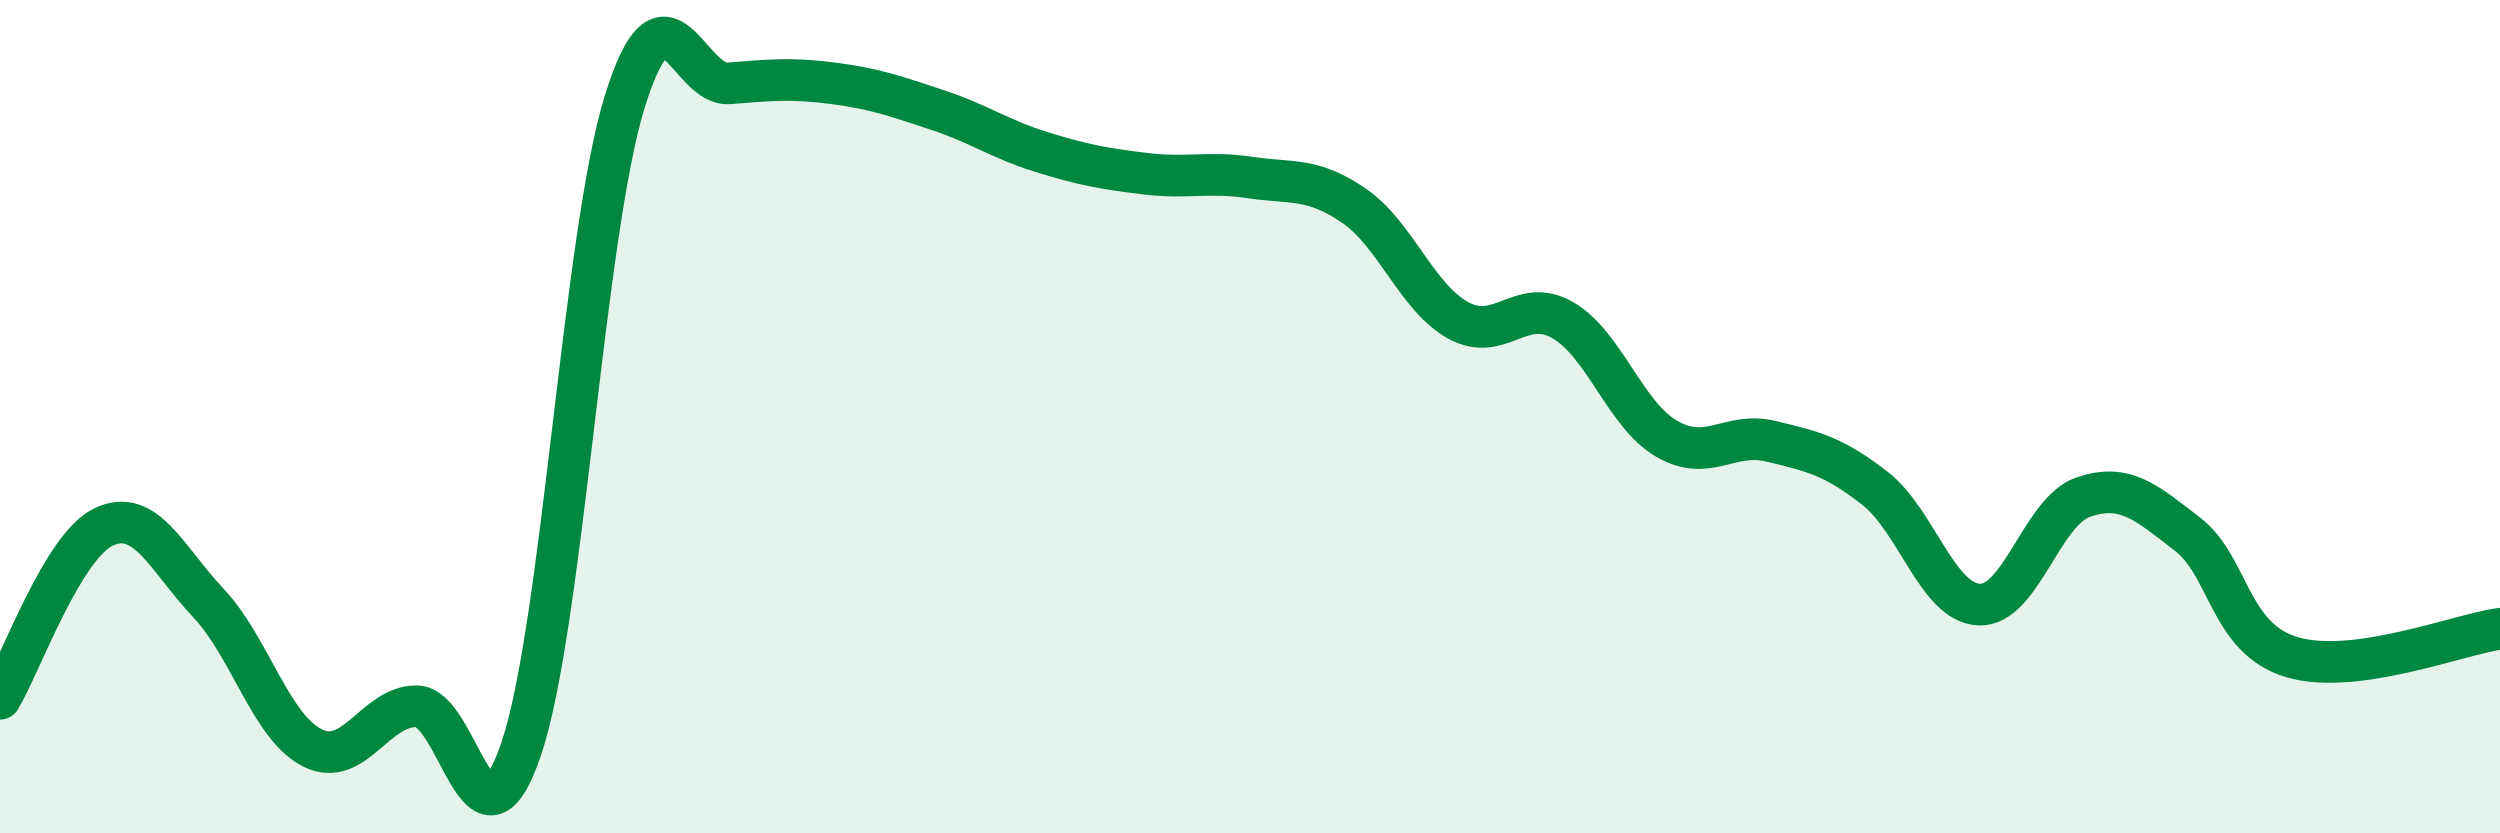
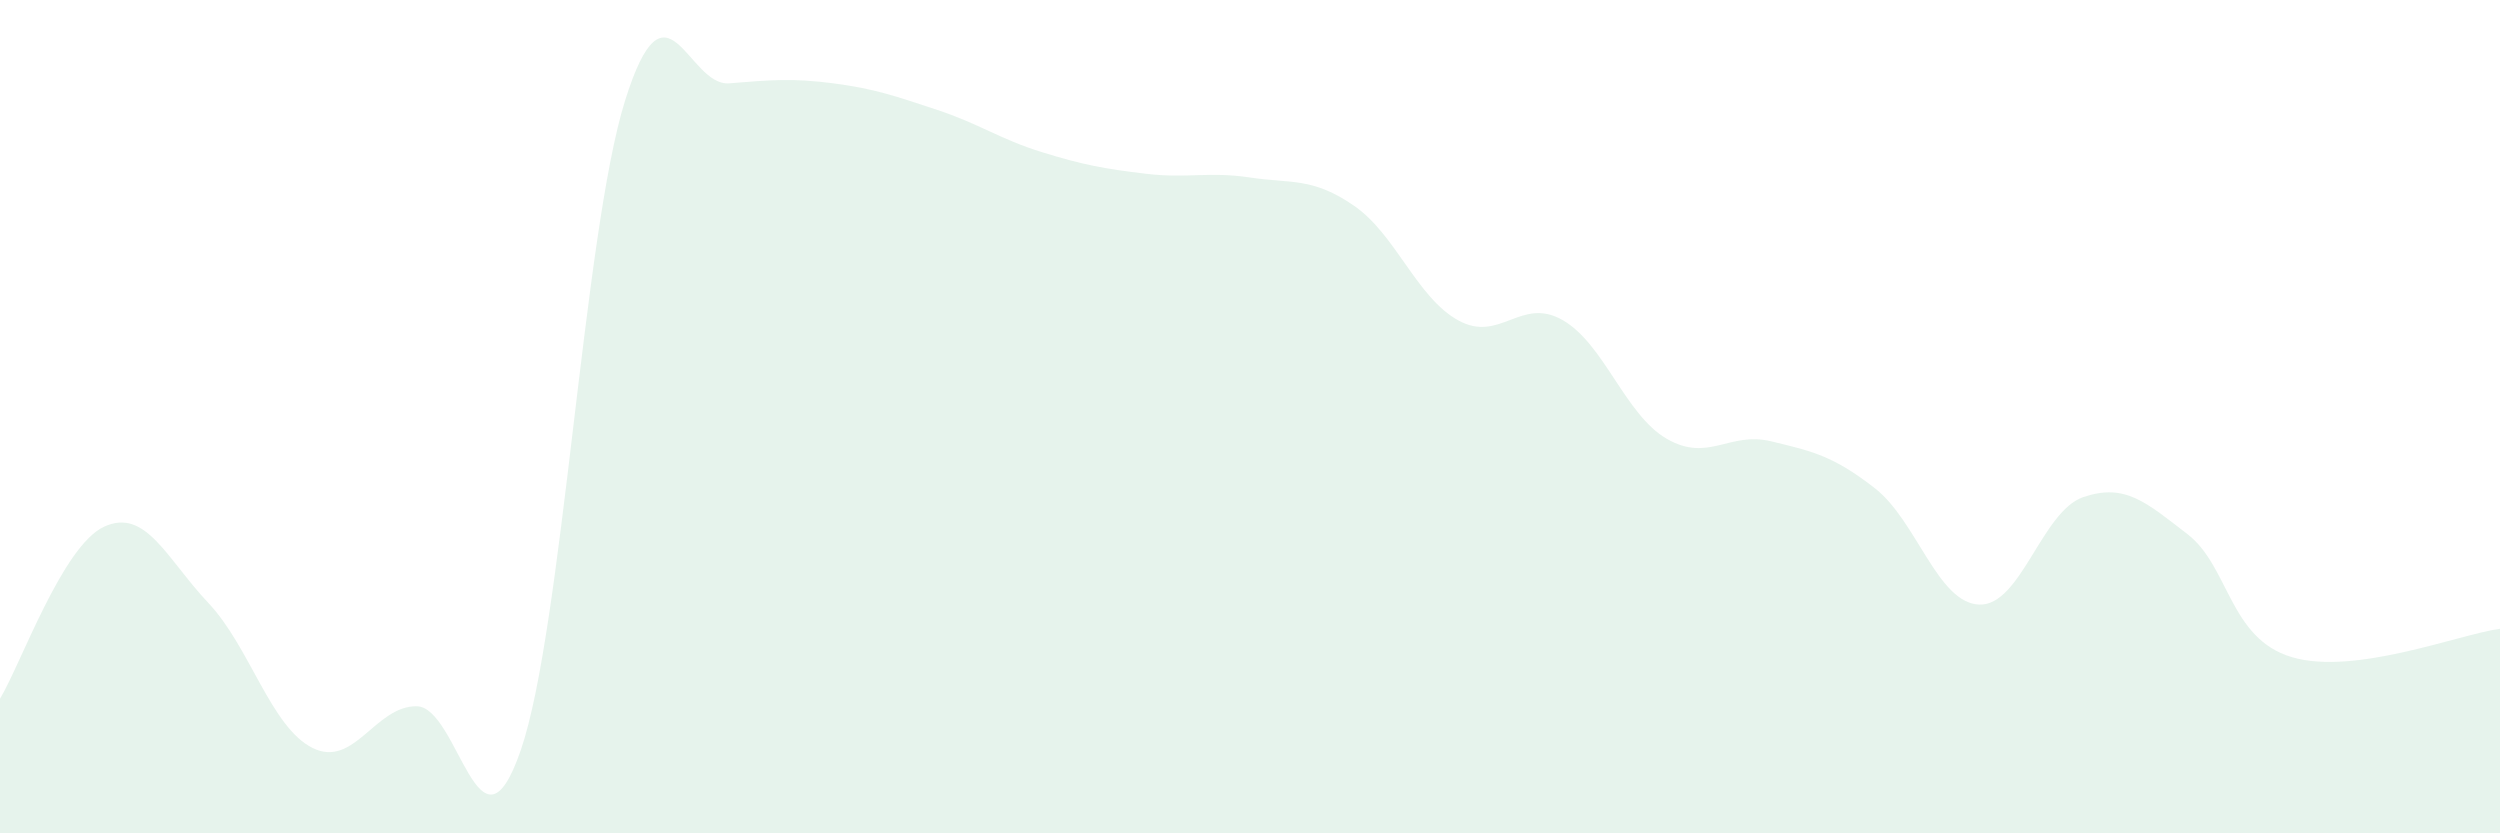
<svg xmlns="http://www.w3.org/2000/svg" width="60" height="20" viewBox="0 0 60 20">
  <path d="M 0,16.77 C 0.5,15.94 1.5,13.1 2.5,12.64 C 3.5,12.18 4,13.41 5,14.47 C 6,15.53 6.5,17.45 7.5,17.95 C 8.5,18.45 9,16.94 10,16.95 C 11,16.96 11.5,20.91 12.5,18 C 13.5,15.09 14,5.62 15,2.42 C 16,-0.78 16.5,2.08 17.5,2 C 18.5,1.92 19,1.87 20,2 C 21,2.13 21.5,2.31 22.5,2.64 C 23.5,2.97 24,3.34 25,3.65 C 26,3.96 26.5,4.05 27.5,4.17 C 28.5,4.29 29,4.11 30,4.26 C 31,4.41 31.5,4.25 32.5,4.94 C 33.5,5.63 34,7.14 35,7.69 C 36,8.24 36.5,7.11 37.5,7.68 C 38.5,8.25 39,9.95 40,10.53 C 41,11.11 41.5,10.35 42.5,10.59 C 43.5,10.83 44,10.94 45,11.72 C 46,12.5 46.5,14.47 47.5,14.51 C 48.5,14.55 49,12.27 50,11.93 C 51,11.59 51.5,12.05 52.5,12.82 C 53.5,13.59 53.5,15.32 55,15.77 C 56.5,16.22 59,15.23 60,15.09L60 20L0 20Z" fill="#008740" opacity="0.1" stroke-linecap="round" stroke-linejoin="round" />
-   <path d="M 0,16.77 C 0.5,15.94 1.5,13.1 2.5,12.64 C 3.5,12.18 4,13.41 5,14.47 C 6,15.53 6.5,17.45 7.5,17.95 C 8.5,18.45 9,16.94 10,16.95 C 11,16.96 11.5,20.91 12.5,18 C 13.5,15.09 14,5.62 15,2.42 C 16,-0.78 16.5,2.08 17.5,2 C 18.5,1.92 19,1.87 20,2 C 21,2.13 21.5,2.31 22.5,2.64 C 23.5,2.97 24,3.34 25,3.65 C 26,3.96 26.5,4.05 27.5,4.17 C 28.5,4.29 29,4.11 30,4.26 C 31,4.41 31.5,4.25 32.5,4.94 C 33.5,5.63 34,7.14 35,7.69 C 36,8.24 36.5,7.11 37.5,7.68 C 38.5,8.25 39,9.95 40,10.53 C 41,11.11 41.5,10.35 42.5,10.59 C 43.5,10.83 44,10.94 45,11.72 C 46,12.5 46.5,14.47 47.5,14.51 C 48.5,14.55 49,12.27 50,11.93 C 51,11.59 51.5,12.05 52.5,12.82 C 53.5,13.59 53.5,15.32 55,15.77 C 56.5,16.22 59,15.23 60,15.09" stroke="#008740" stroke-width="1" fill="none" stroke-linecap="round" stroke-linejoin="round" />
</svg>